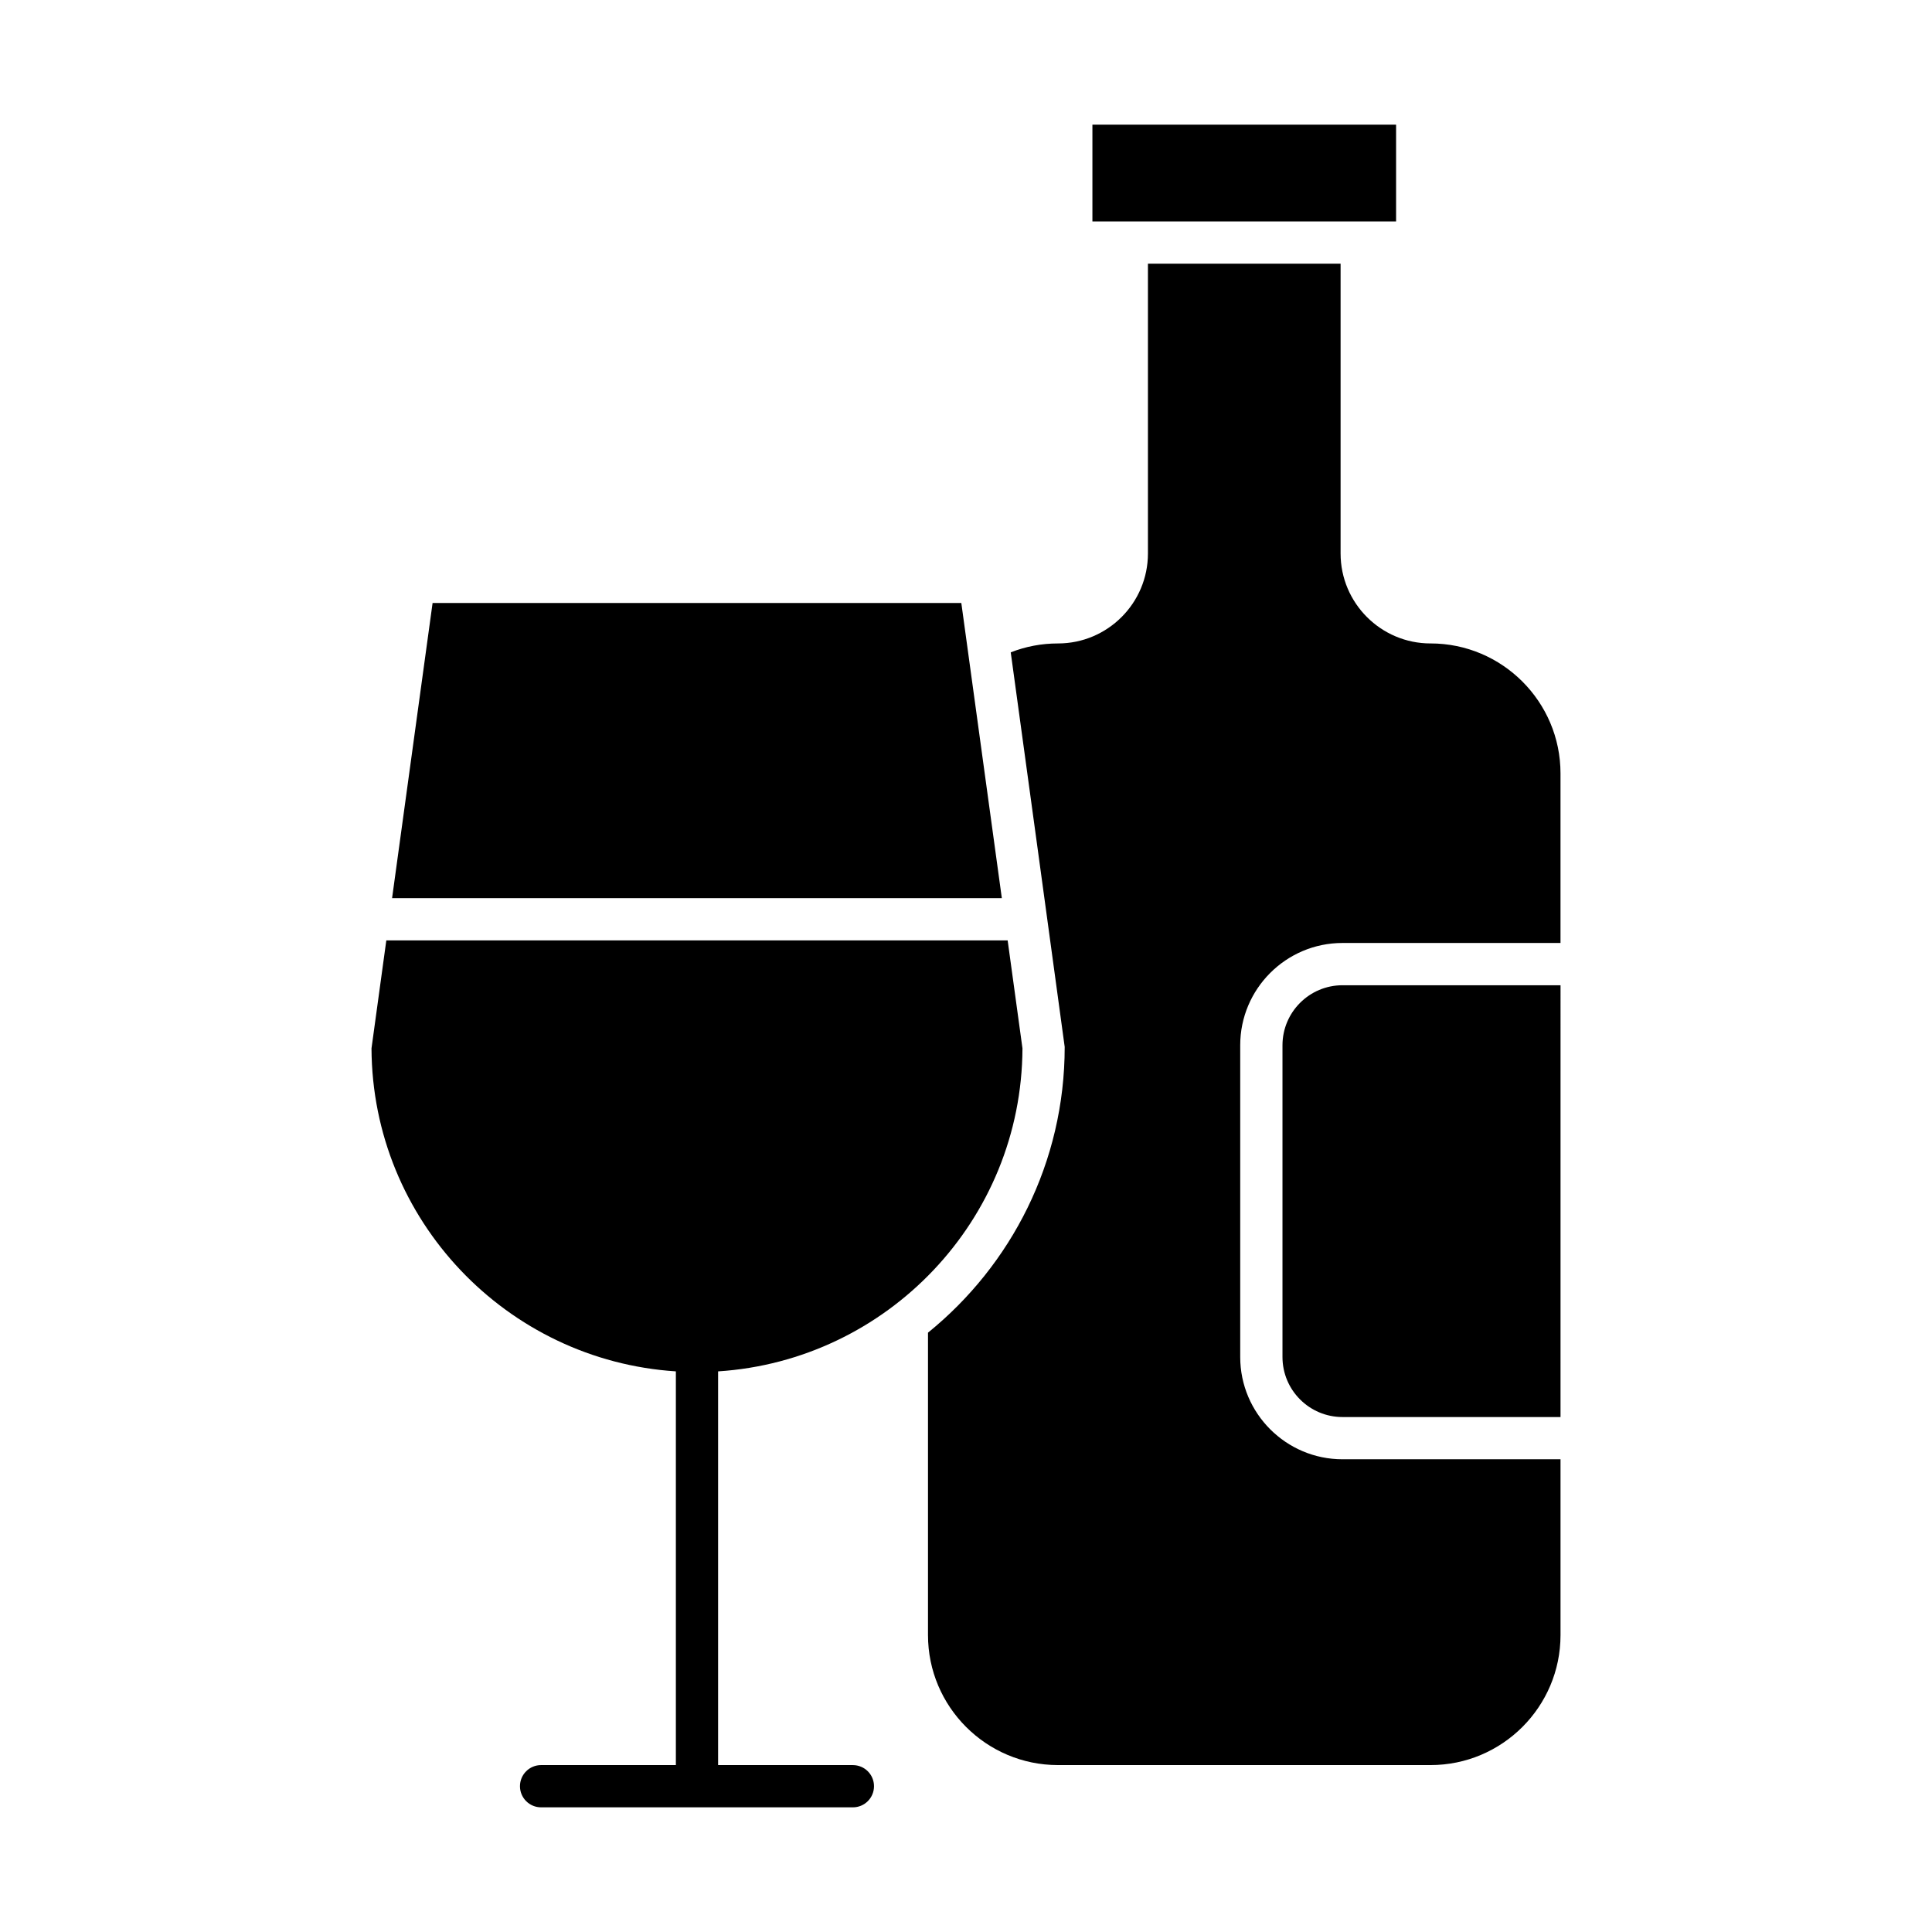
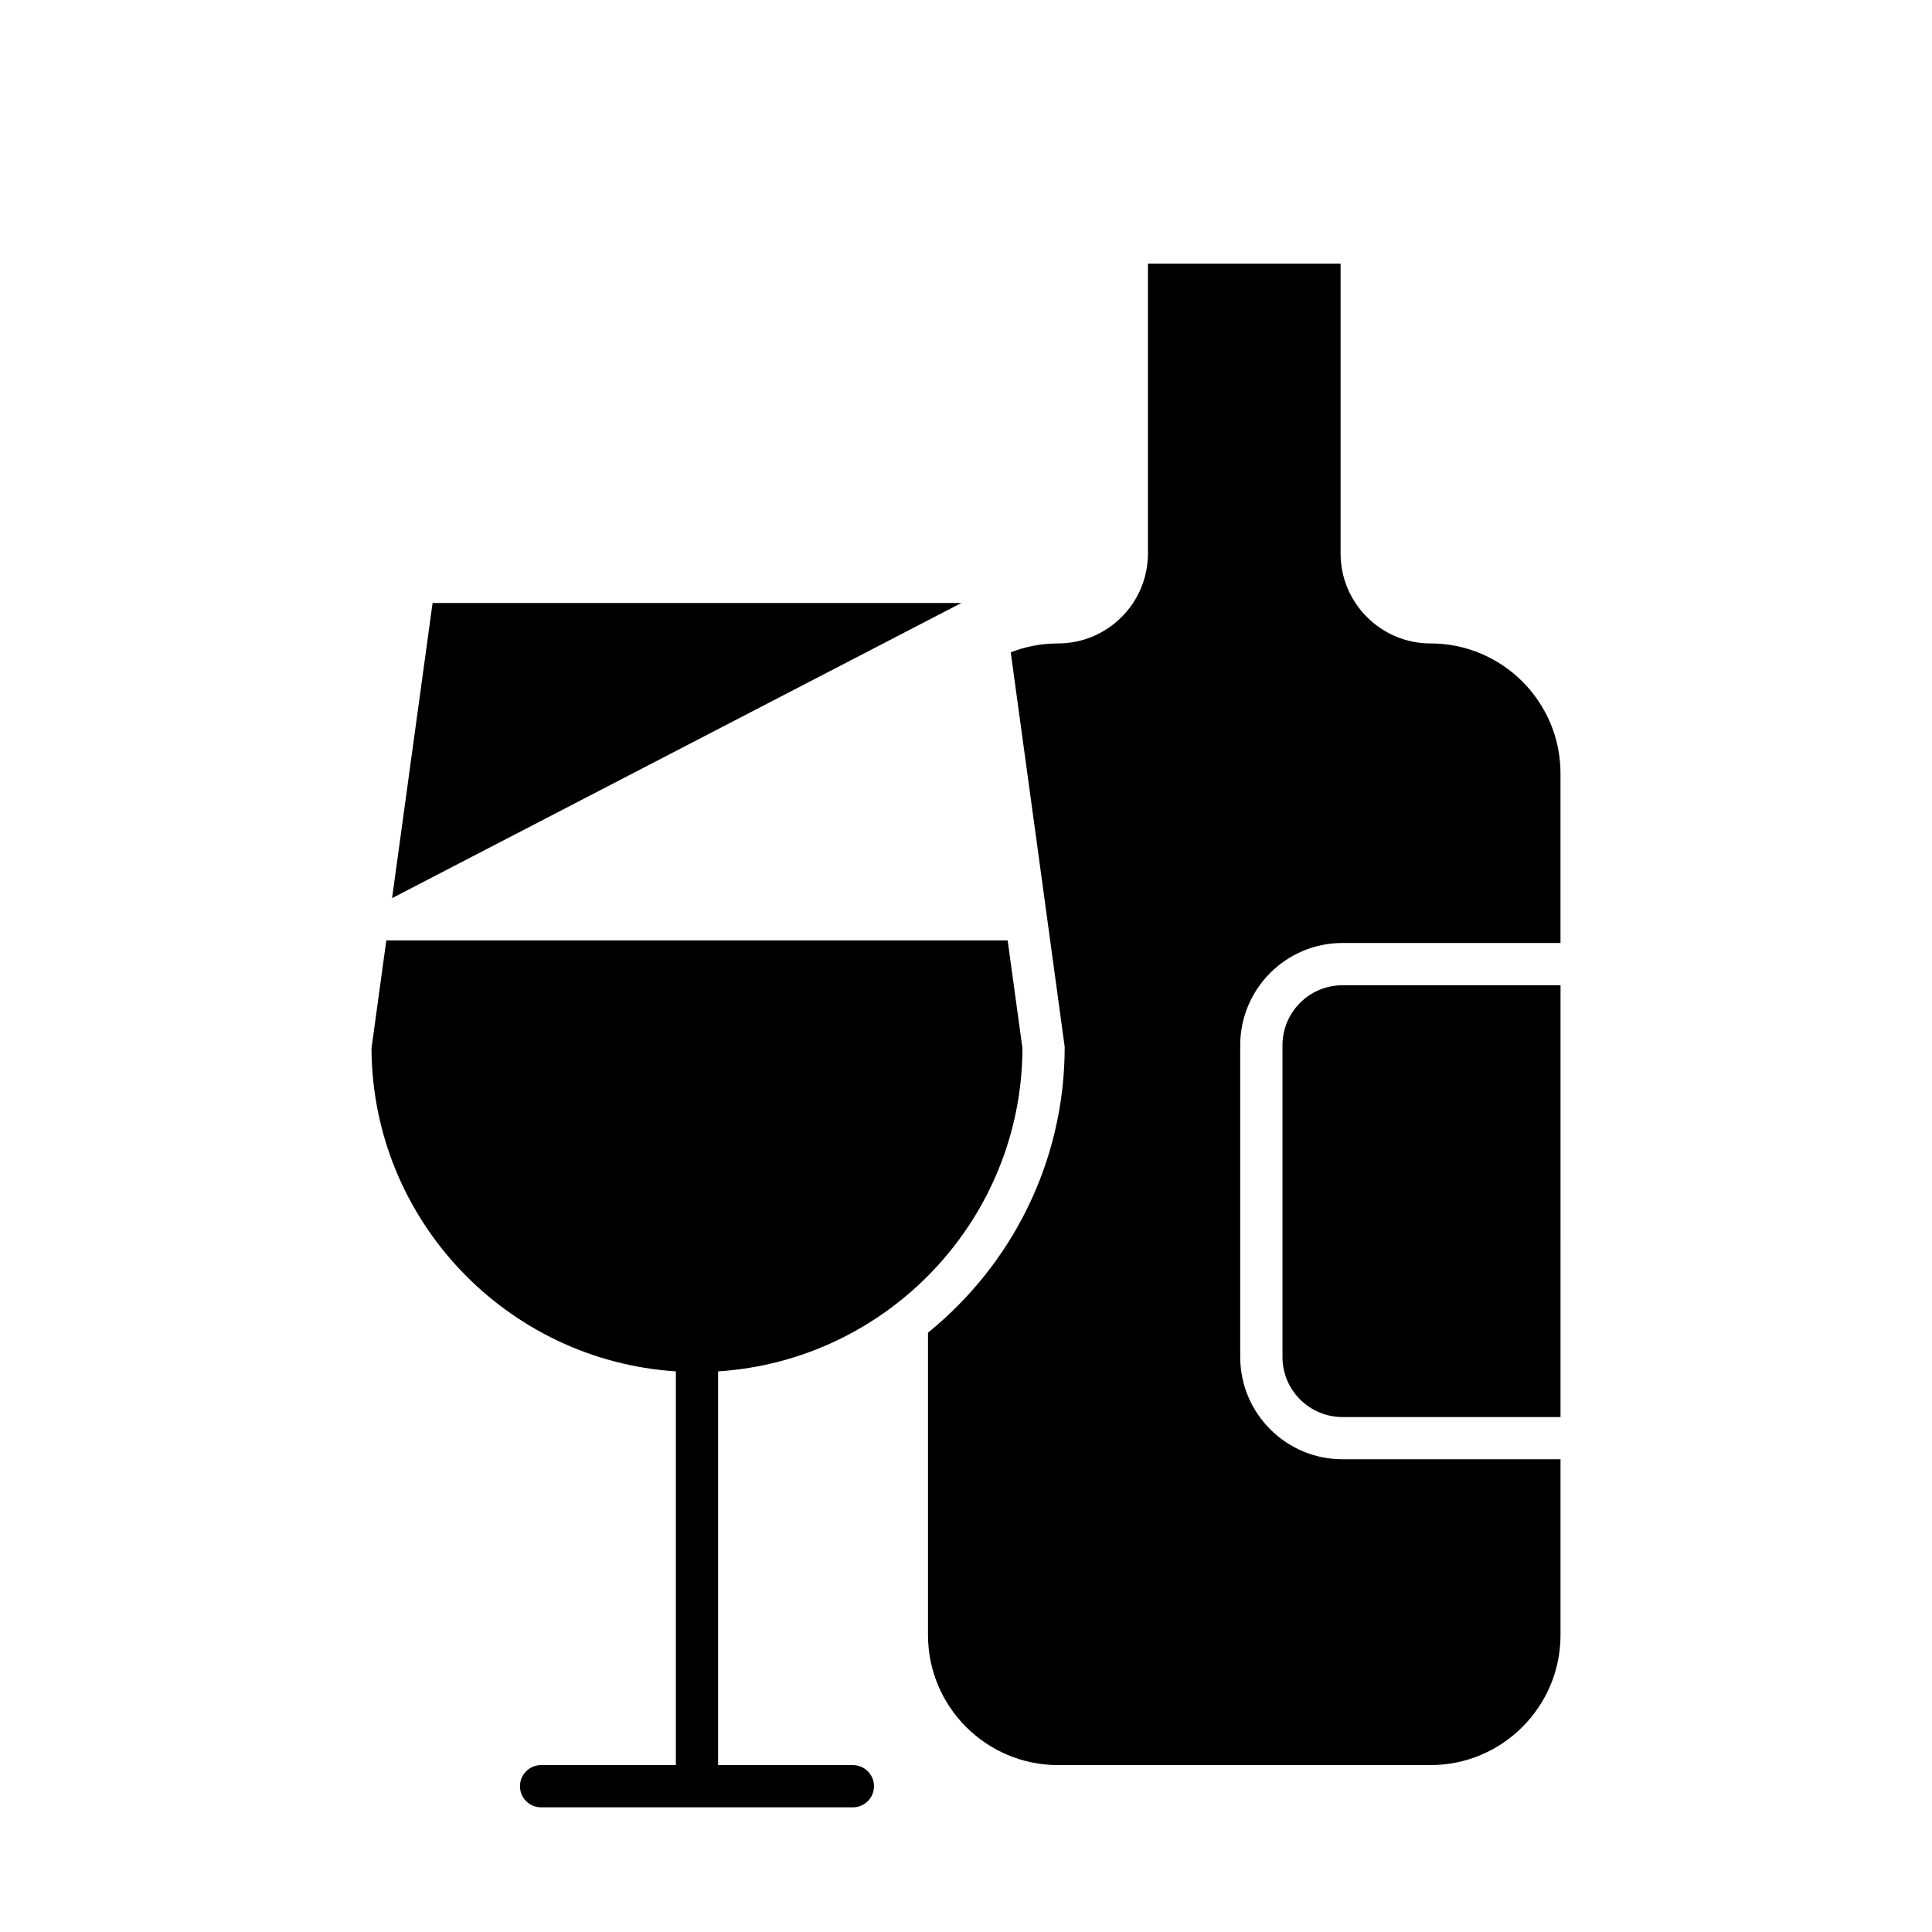
<svg xmlns="http://www.w3.org/2000/svg" fill="#000000" width="800px" height="800px" version="1.1" viewBox="144 144 512 512">
  <g>
-     <path d="m433.5 177.04h80.477v25.645h-80.477z" />
-     <path d="m398.76 303.8h-140.12l-10.734 78.215h161.59z" />
+     <path d="m398.76 303.8h-140.12l-10.734 78.215z" />
    <path d="m370.02 611.77h-35.715v-104.34c44.832-2.898 80.469-40.094 80.66-85.598l-3.926-28.617-164.66-0.004-3.926 28.617c0.195 45.504 35.832 82.699 80.66 85.598v104.34h-35.715c-3.094 0-5.598 2.504-5.598 5.598s2.504 5.598 5.598 5.598h82.625c3.094 0 5.598-2.504 5.598-5.598 0-3.09-2.504-5.594-5.598-5.594z" />
    <path d="m483.87 421v82.625c0 8.773 7.133 15.906 15.902 15.906h57.781l0.004-114.43h-57.785c-8.766 0-15.902 7.133-15.902 15.902z" />
    <path d="m523.11 314.52c-13.148 0-23.84-10.691-23.84-23.84v-76.801h-51.055v76.801c0 13.148-10.691 23.84-23.84 23.84-4.363 0-8.555 0.805-12.52 2.359 0 0 14.301 104.32 14.301 104.57 0 30.555-14.156 57.836-36.227 75.719v80.148c0 18.996 15.453 34.449 34.445 34.449h98.734c18.992 0 34.445-15.453 34.445-34.445v-46.598h-57.785c-14.941 0-27.098-12.156-27.098-27.105v-82.621c0-14.941 12.156-27.098 27.098-27.098h57.781v-44.938c0.004-18.992-15.453-34.445-34.441-34.445z" />
  </g>
</svg>